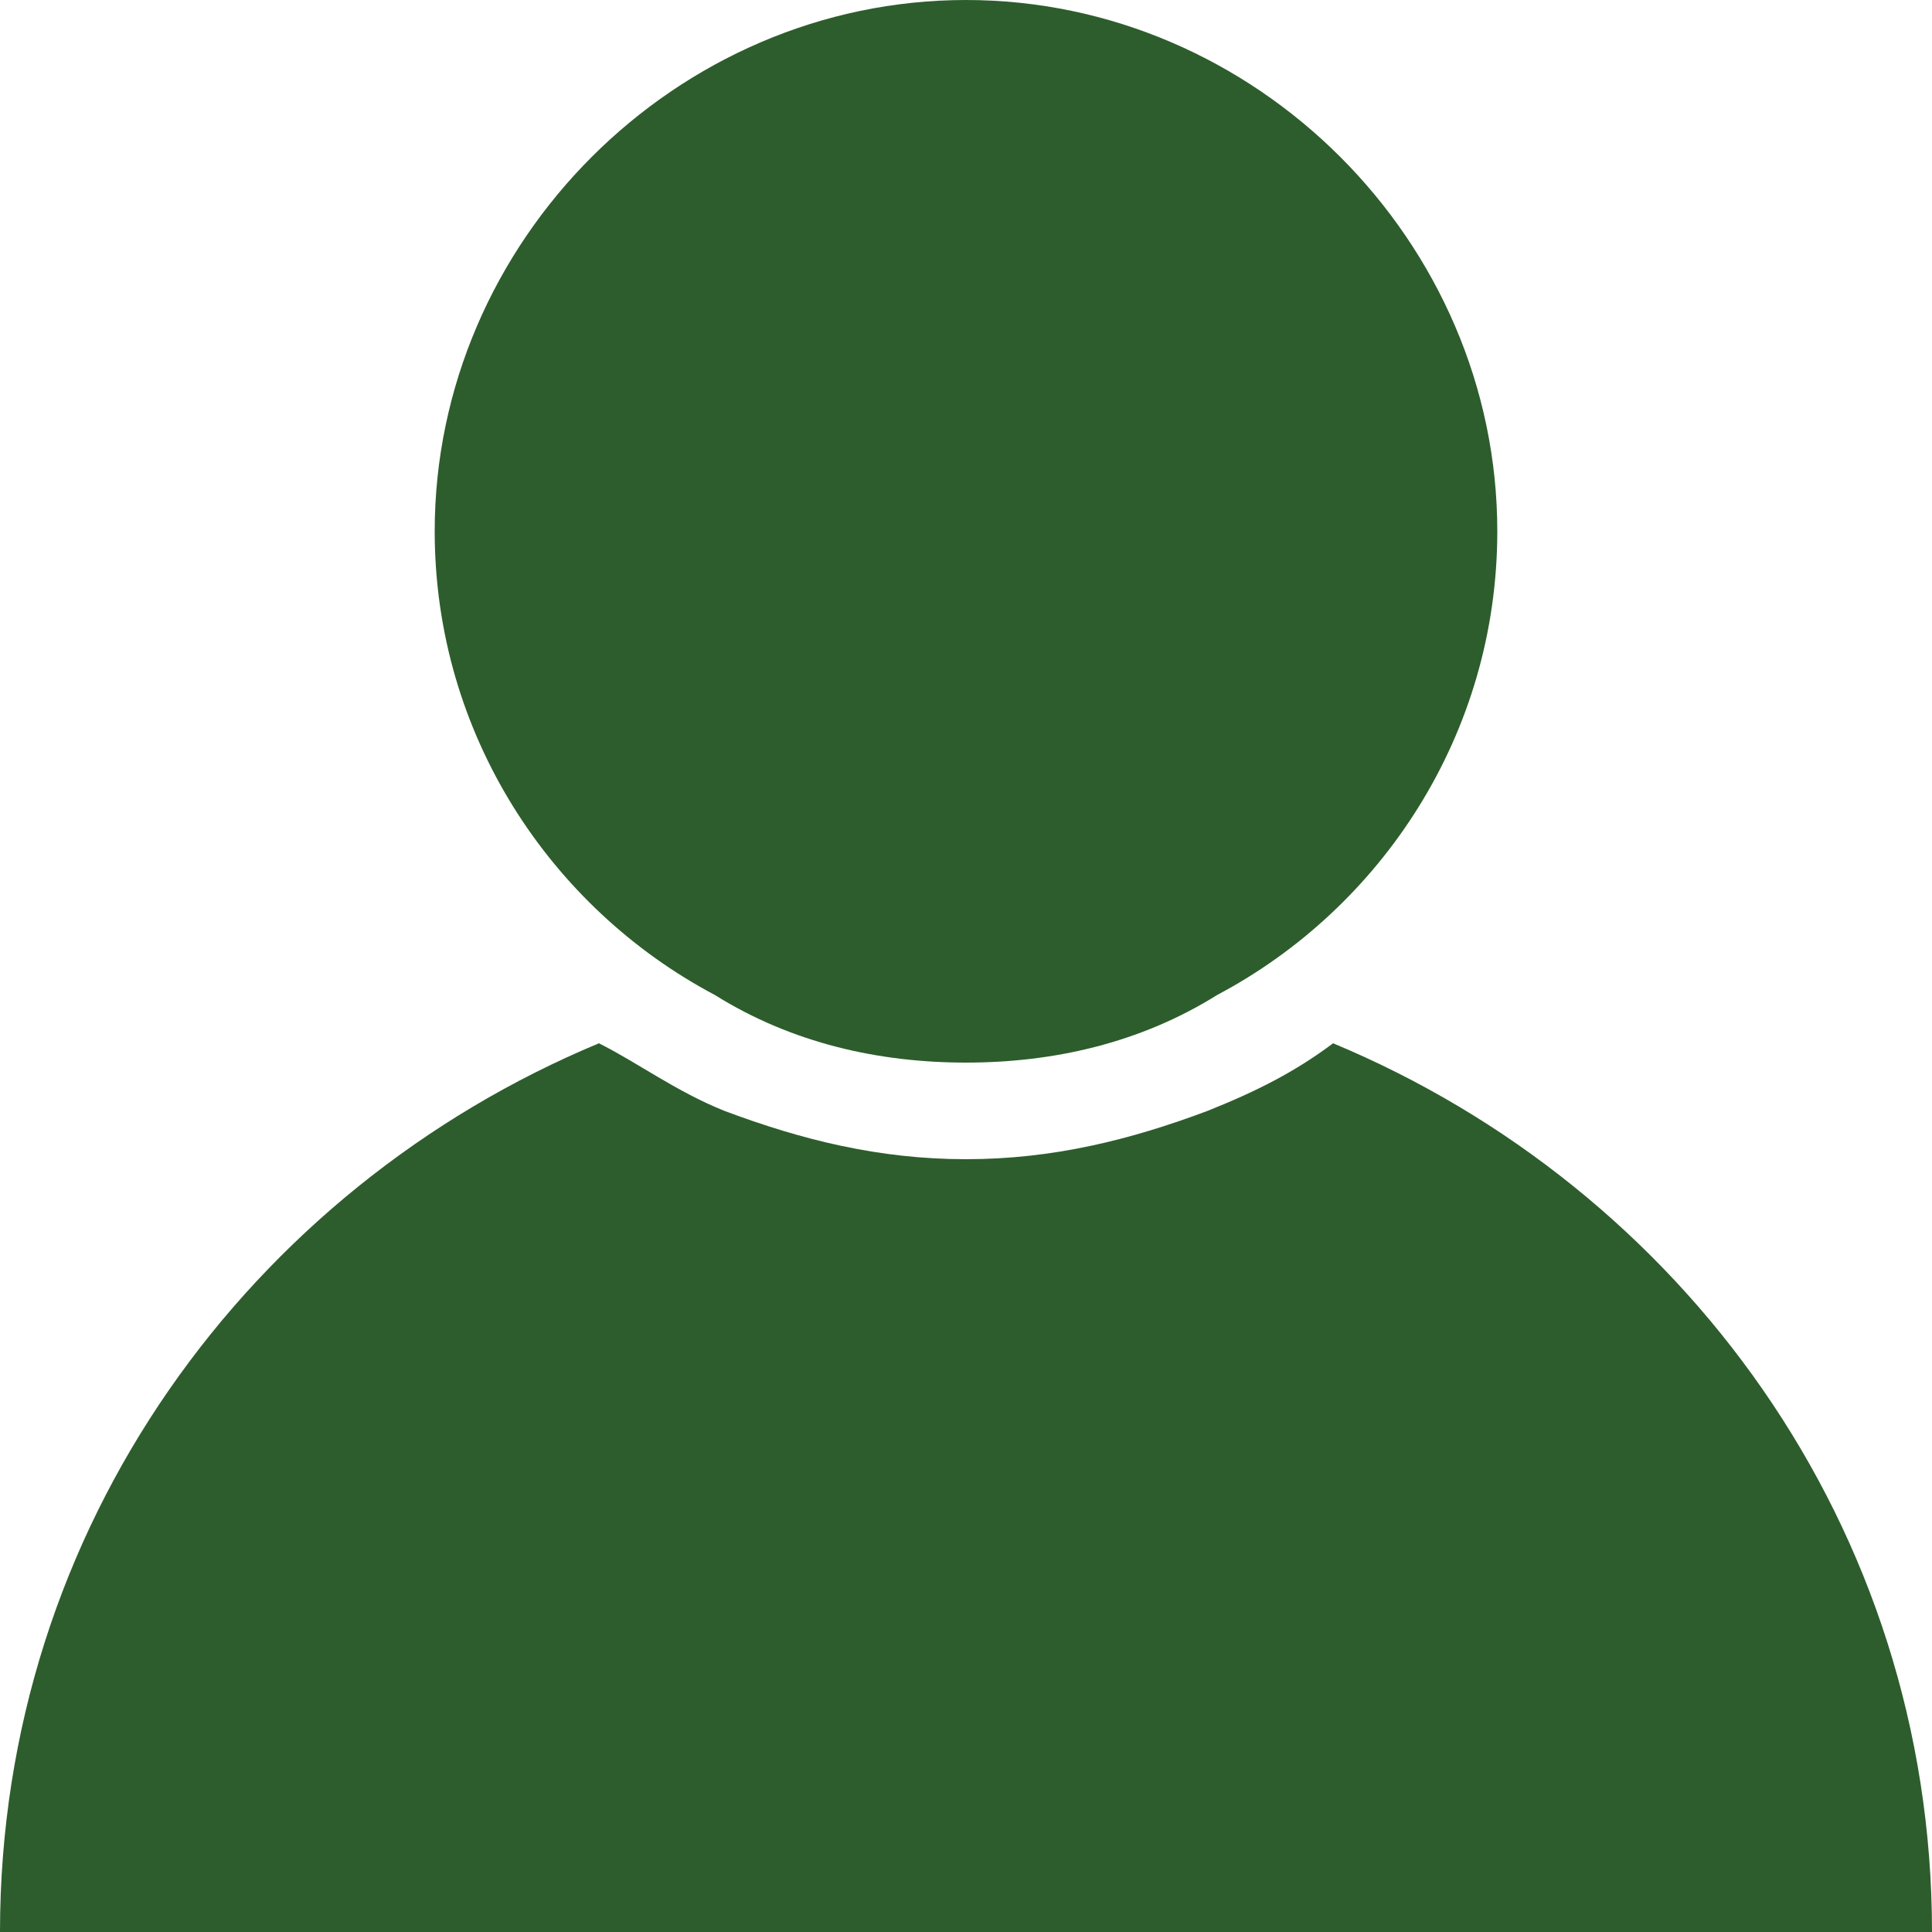
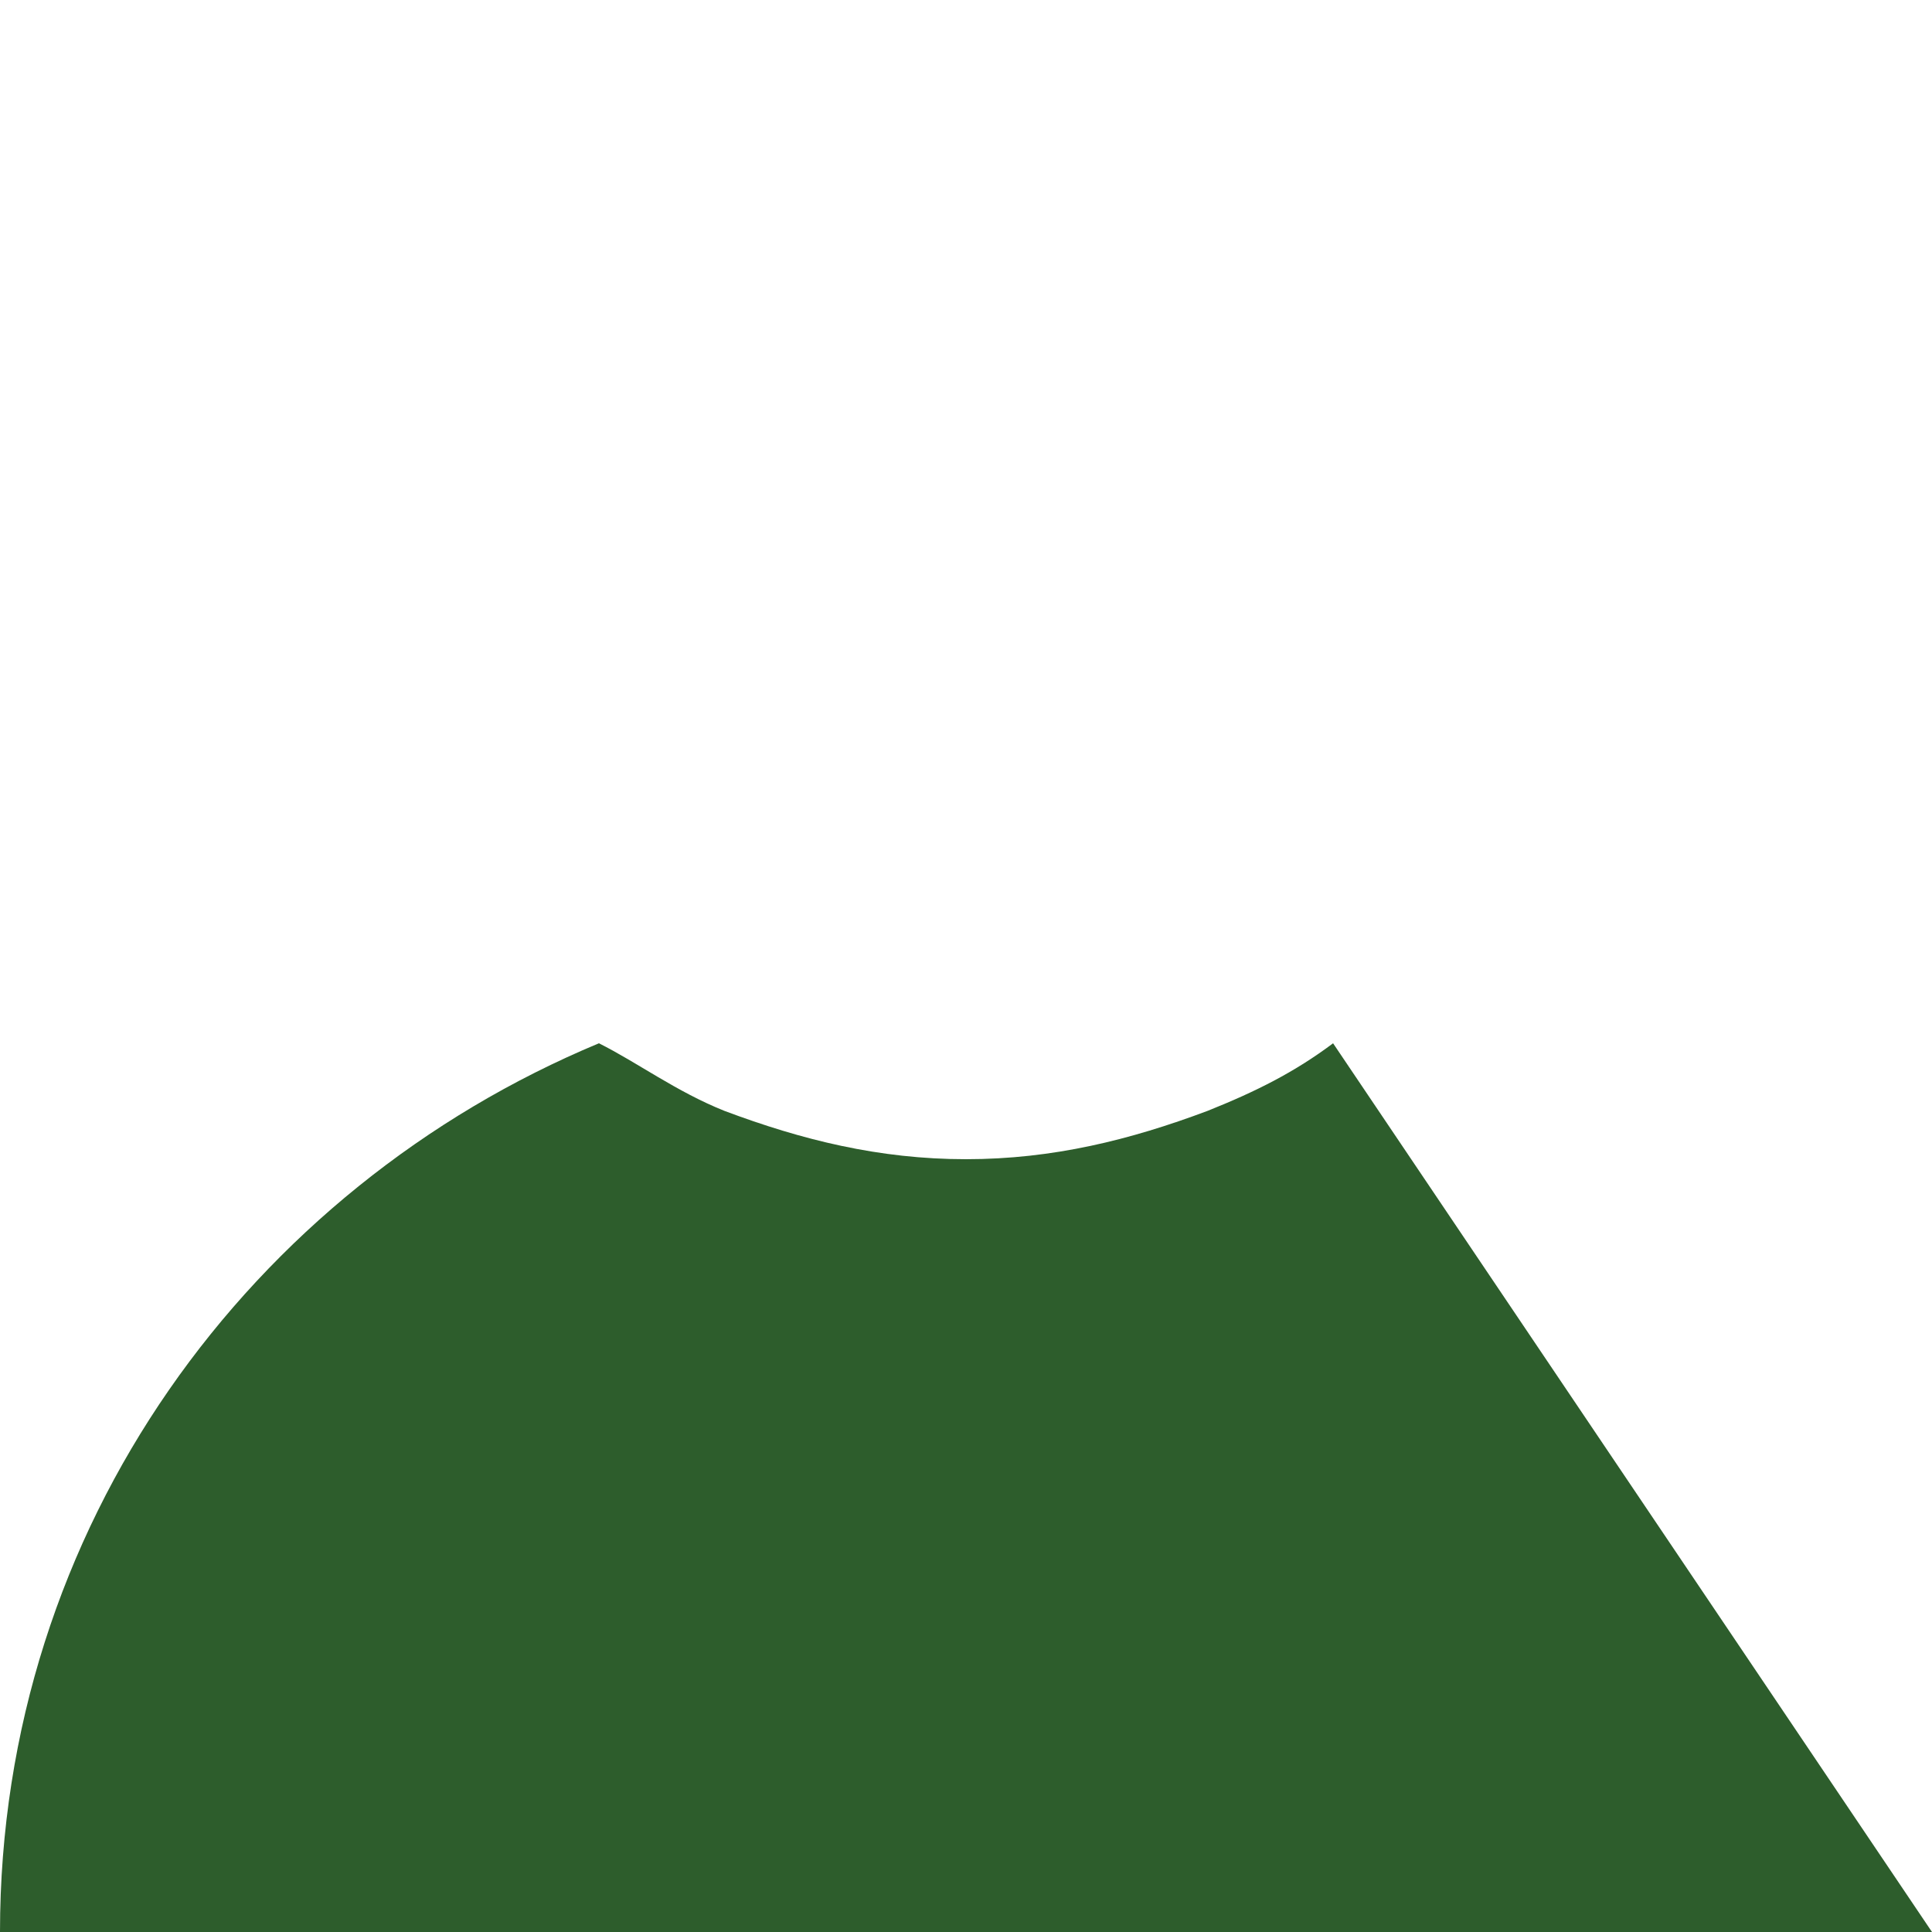
<svg xmlns="http://www.w3.org/2000/svg" version="1.1" id="Layer_1" x="0px" y="0px" viewBox="0 0 20 20" style="enable-background:new 0 0 20 20;" xml:space="preserve">
  <style type="text/css">
	.st0{fill:#2D5D2C;}
</style>
  <g>
-     <path class="st0" d="M20,20H0c0-4.2,2.6-7.7,6.2-9.2C6.6,11,7,11.3,7.5,11.5C8.3,11.8,9.1,12,10,12c0.9,0,1.7-0.2,2.5-0.5   c0.5-0.2,0.9-0.4,1.3-0.7C17.4,12.3,20,15.8,20,20z" />
-     <path class="st0" d="M15.5,5.5c0,2.1-1.2,3.9-2.9,4.8C11.8,10.8,10.9,11,10,11c-0.9,0-1.8-0.2-2.6-0.7C5.7,9.4,4.5,7.6,4.5,5.5   C4.5,2.5,7,0,10,0C13,0,15.5,2.5,15.5,5.5z" />
+     <path class="st0" d="M20,20H0c0-4.2,2.6-7.7,6.2-9.2C6.6,11,7,11.3,7.5,11.5C8.3,11.8,9.1,12,10,12c0.9,0,1.7-0.2,2.5-0.5   c0.5-0.2,0.9-0.4,1.3-0.7z" />
  </g>
</svg>